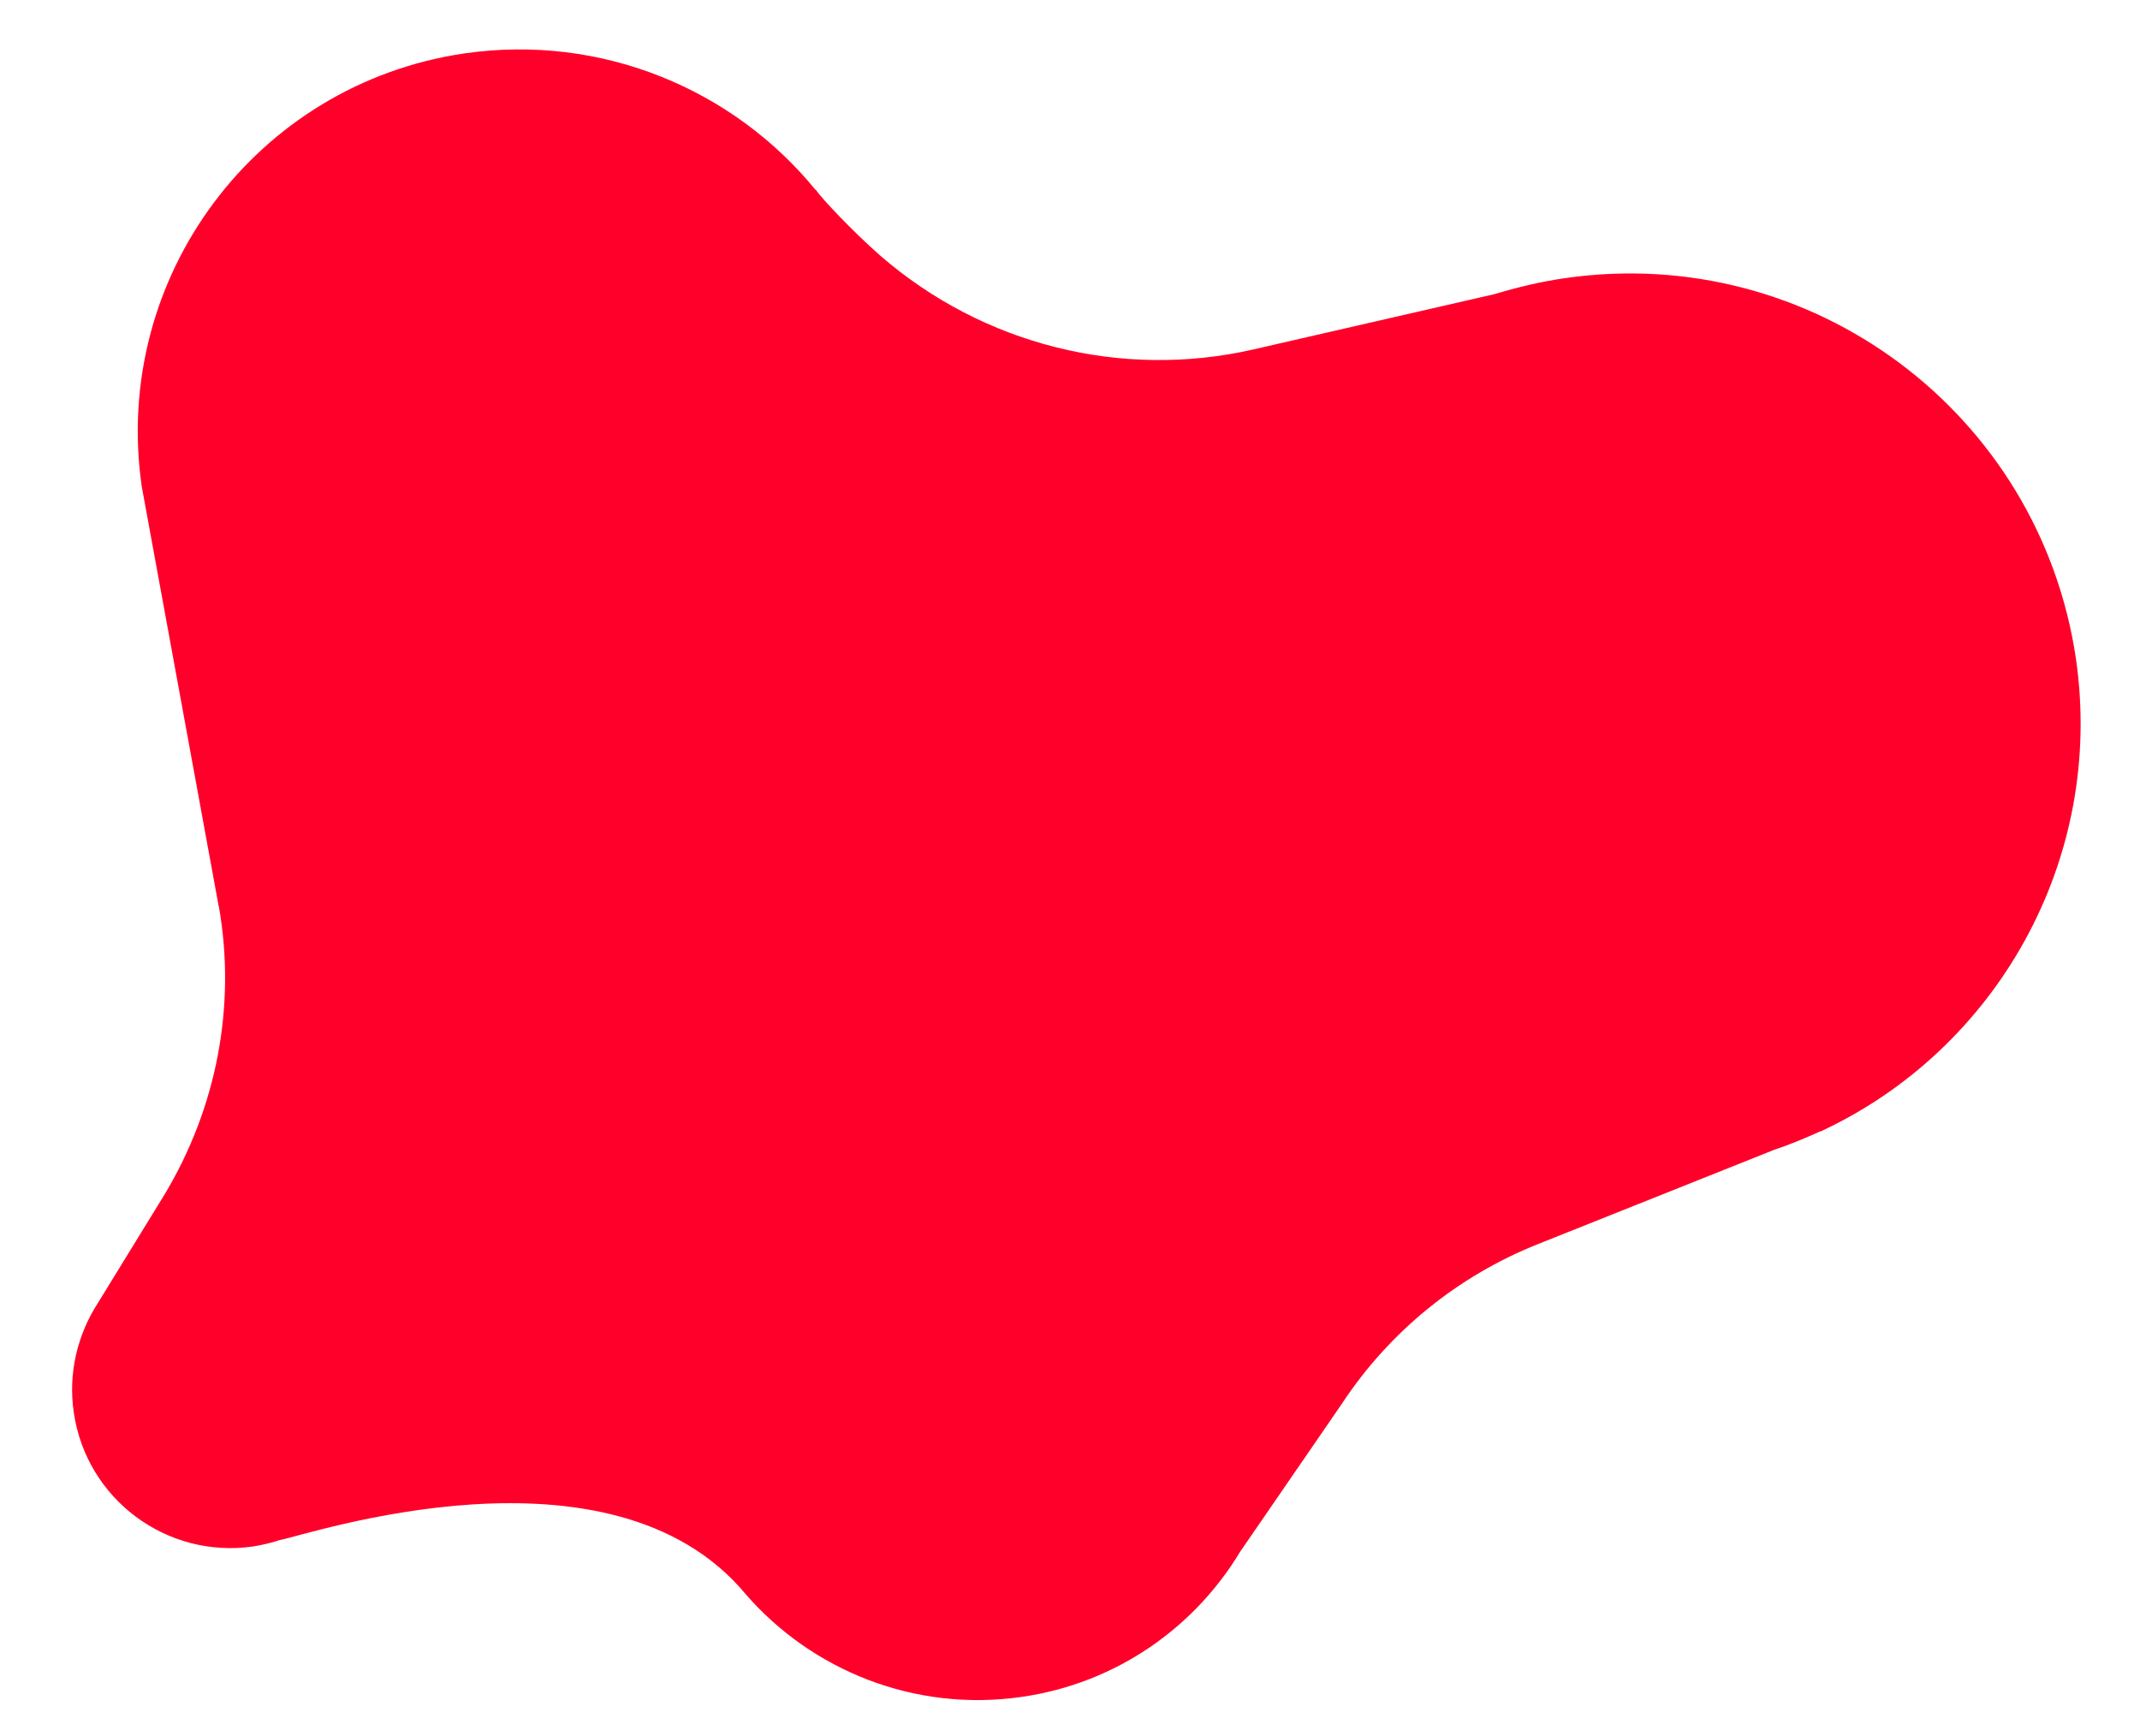
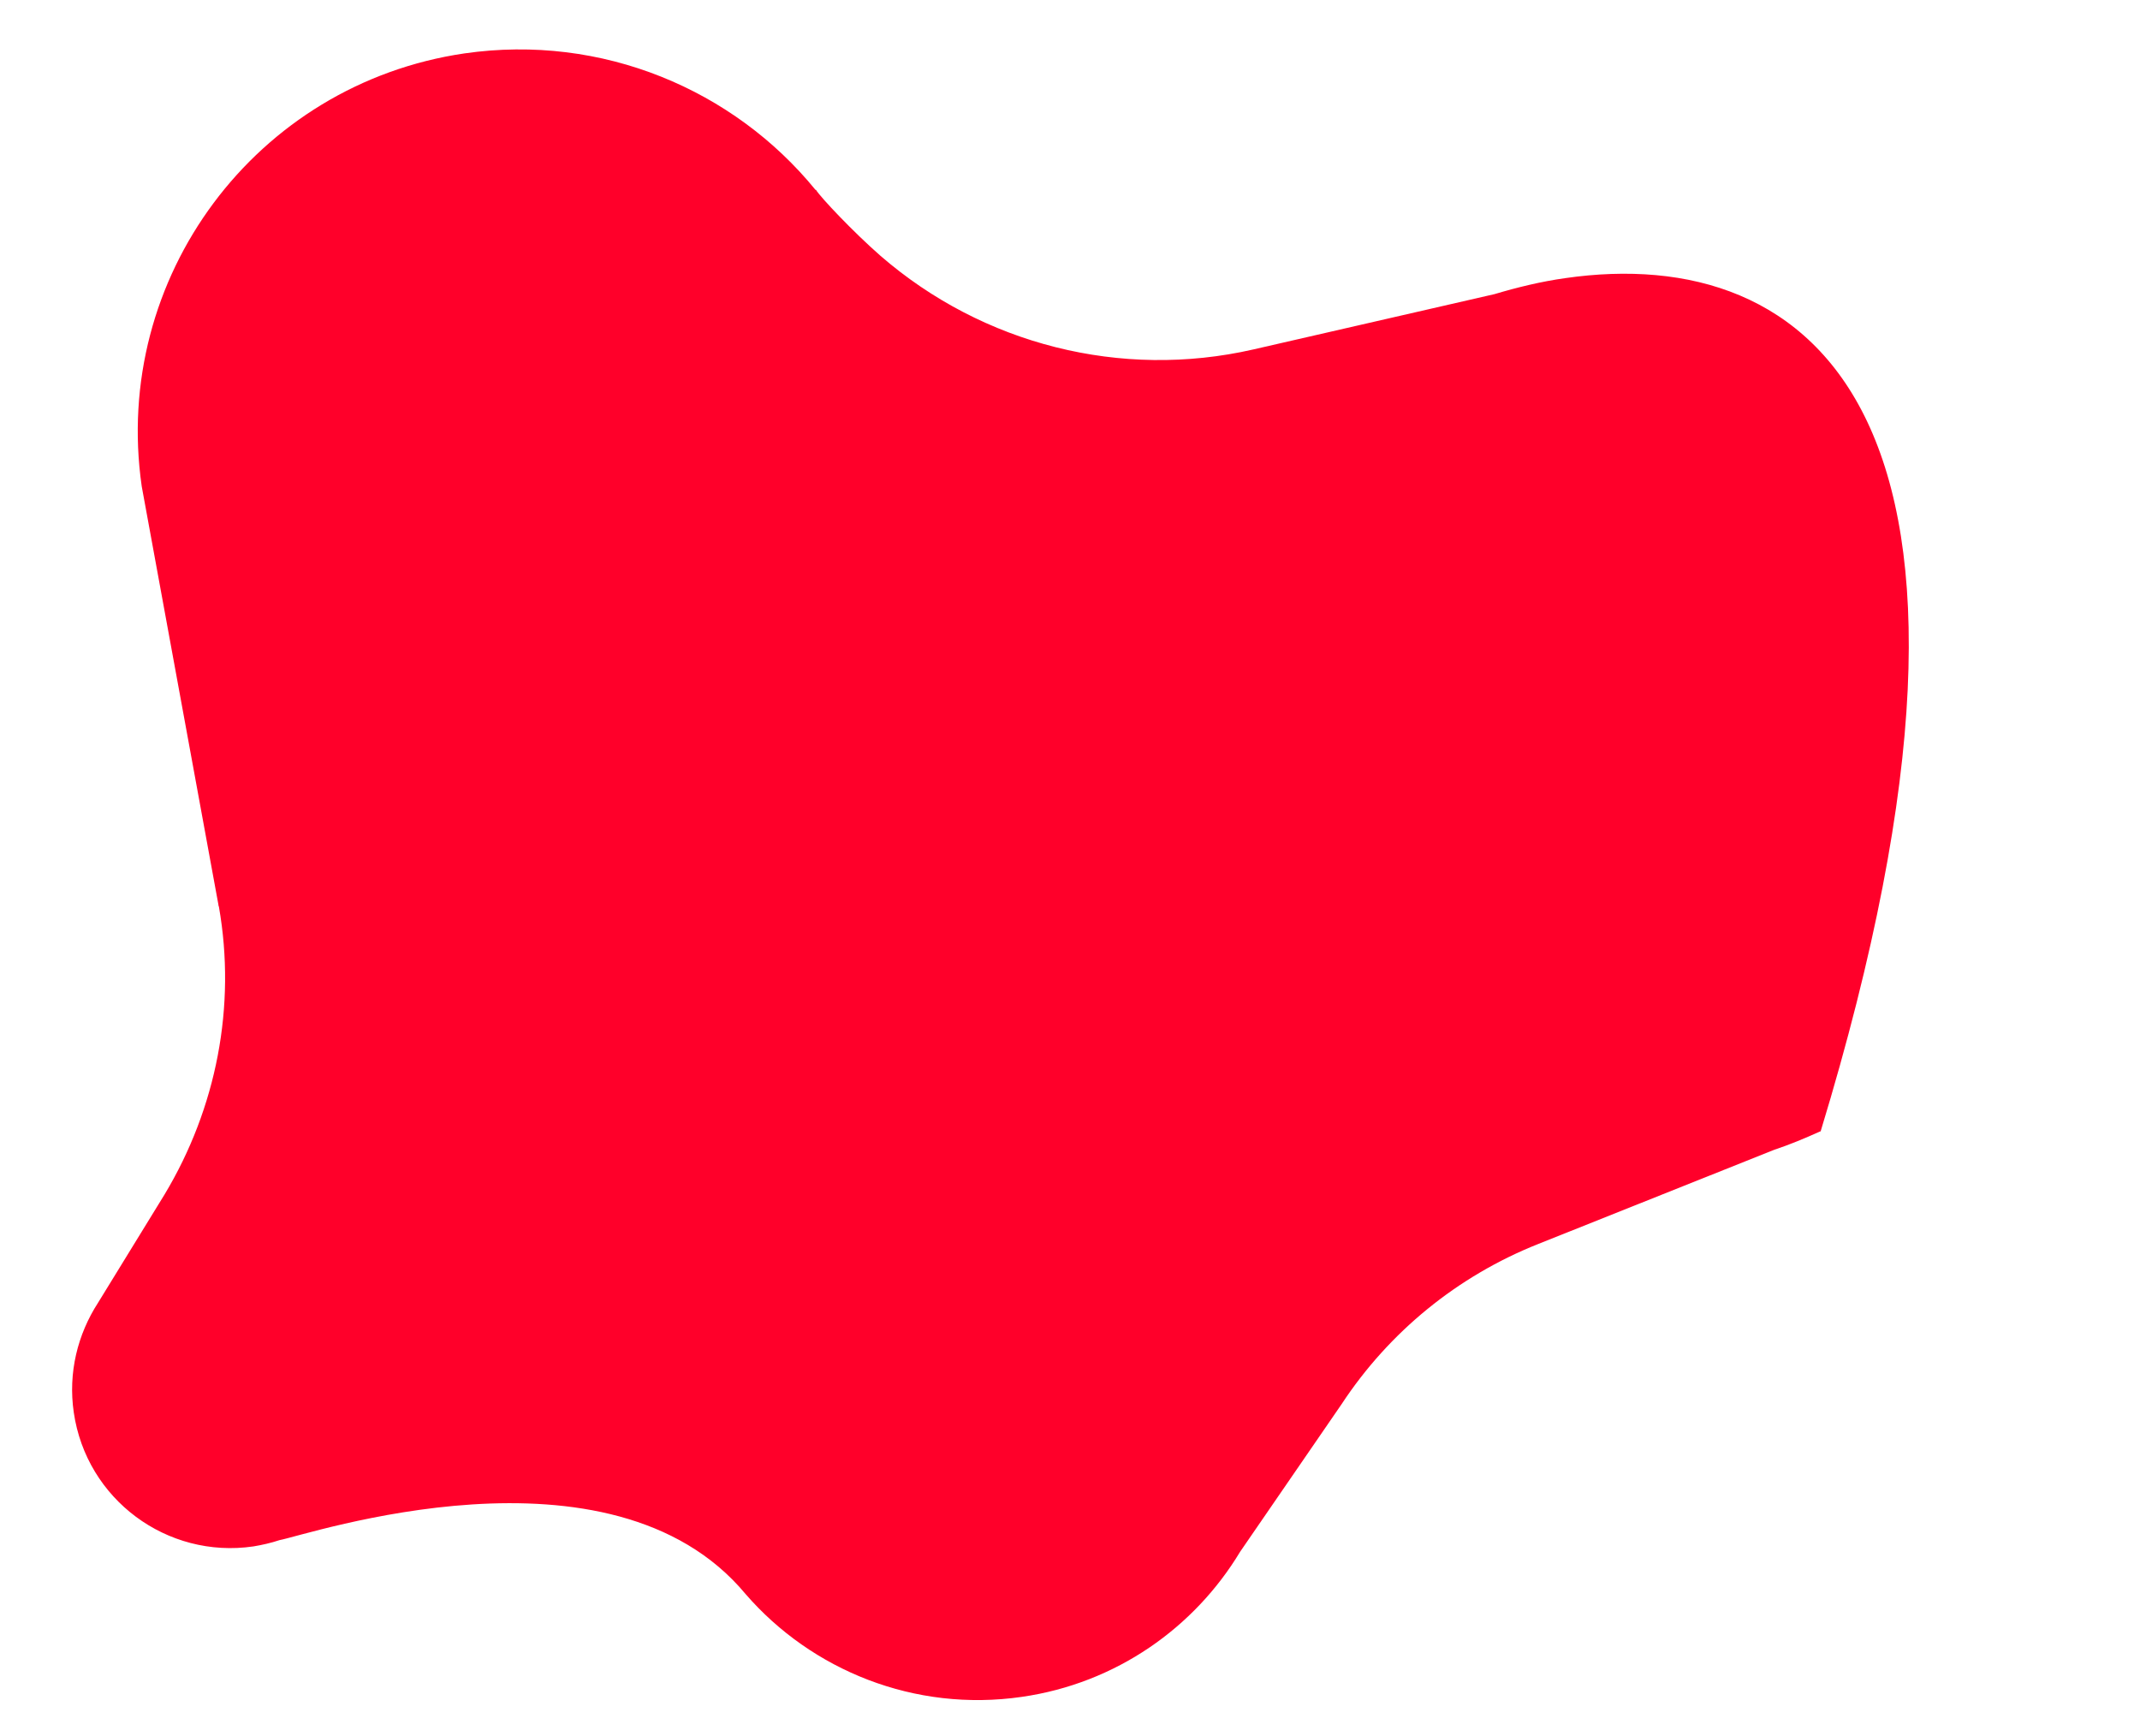
<svg xmlns="http://www.w3.org/2000/svg" version="1.1" id="Isolation_Mode" x="0px" y="0px" viewBox="0 0 440.9 357.7" style="enable-background:new 0 0 440.9 357.7;" xml:space="preserve">
-   <path style="fill:#FF002A;" d="M15.2,291c2.6,17.9,19.2,30.2,37,27.6c1.8-0.3,3.6-0.7,5.4-1.3c5.6-1,68.2-22.3,96,11.1  c13.6,15.7,34.8,24.4,56.9,21.2c19.5-2.8,35.6-14.3,45-29.9l20.9-30.4c9.8-14.9,23.9-26.4,40.5-33l48.6-19.4  c3.3-1.1,6.4-2.4,9.5-3.8l0.1,0l0,0c36.2-16.8,58.6-55.9,52.6-97.4C420.2,85,373.2,50,322.5,57.3c-5,0.7-9.9,1.9-14.6,3.3  l-49.7,11.4c-27.2,6.2-55.7-1-76.8-19.3c-5.6-4.9-12.4-12.1-13.3-13.6c0,0,0,0-0.1,0C151.2,18.5,124.1,6.9,95.7,11  c-43,6.3-72.7,46.2-66.5,89.2c0.1,0.6,15.8,86.2,15.8,86.2c0,0.1,0,0.2,0.1,0.4c3.6,20.5-0.5,41.5-11.2,59.3l-13.7,22.3  C16,274.9,14,282.8,15.2,291z" />
+   <path style="fill:#FF002A;" d="M15.2,291c2.6,17.9,19.2,30.2,37,27.6c1.8-0.3,3.6-0.7,5.4-1.3c5.6-1,68.2-22.3,96,11.1  c13.6,15.7,34.8,24.4,56.9,21.2c19.5-2.8,35.6-14.3,45-29.9l20.9-30.4c9.8-14.9,23.9-26.4,40.5-33l48.6-19.4  c3.3-1.1,6.4-2.4,9.5-3.8l0.1,0l0,0C420.2,85,373.2,50,322.5,57.3c-5,0.7-9.9,1.9-14.6,3.3  l-49.7,11.4c-27.2,6.2-55.7-1-76.8-19.3c-5.6-4.9-12.4-12.1-13.3-13.6c0,0,0,0-0.1,0C151.2,18.5,124.1,6.9,95.7,11  c-43,6.3-72.7,46.2-66.5,89.2c0.1,0.6,15.8,86.2,15.8,86.2c0,0.1,0,0.2,0.1,0.4c3.6,20.5-0.5,41.5-11.2,59.3l-13.7,22.3  C16,274.9,14,282.8,15.2,291z" />
</svg>